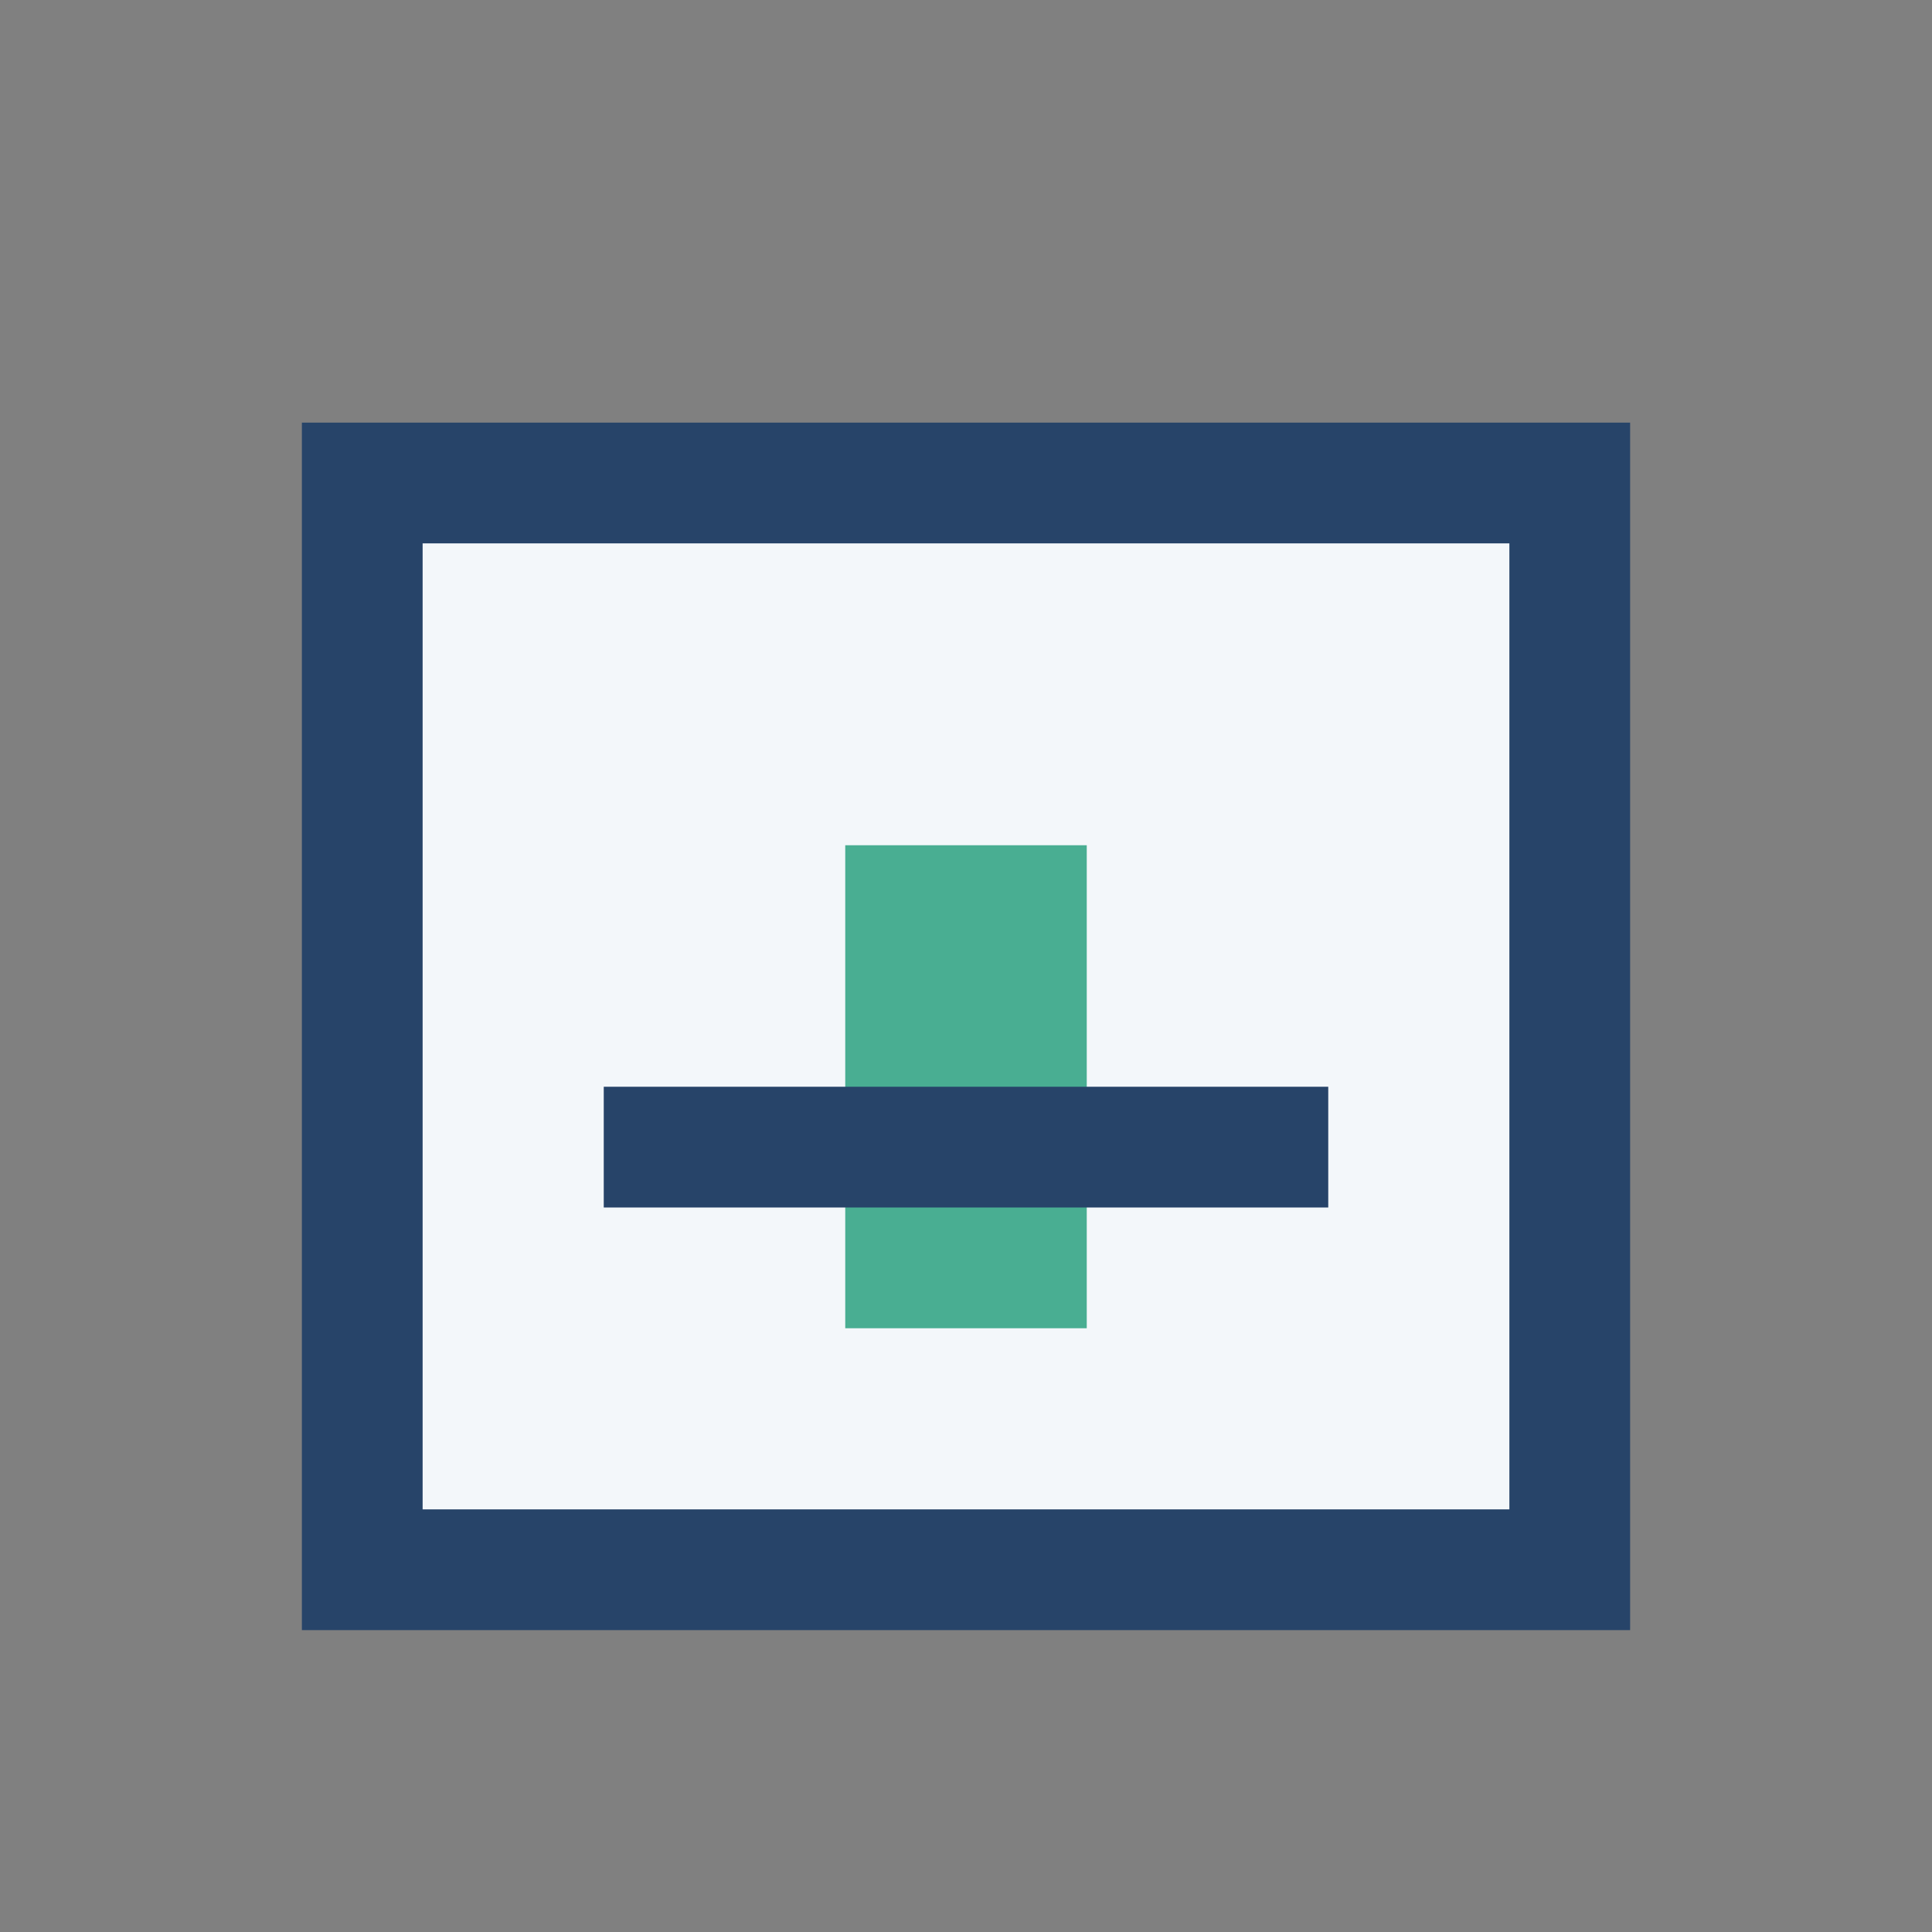
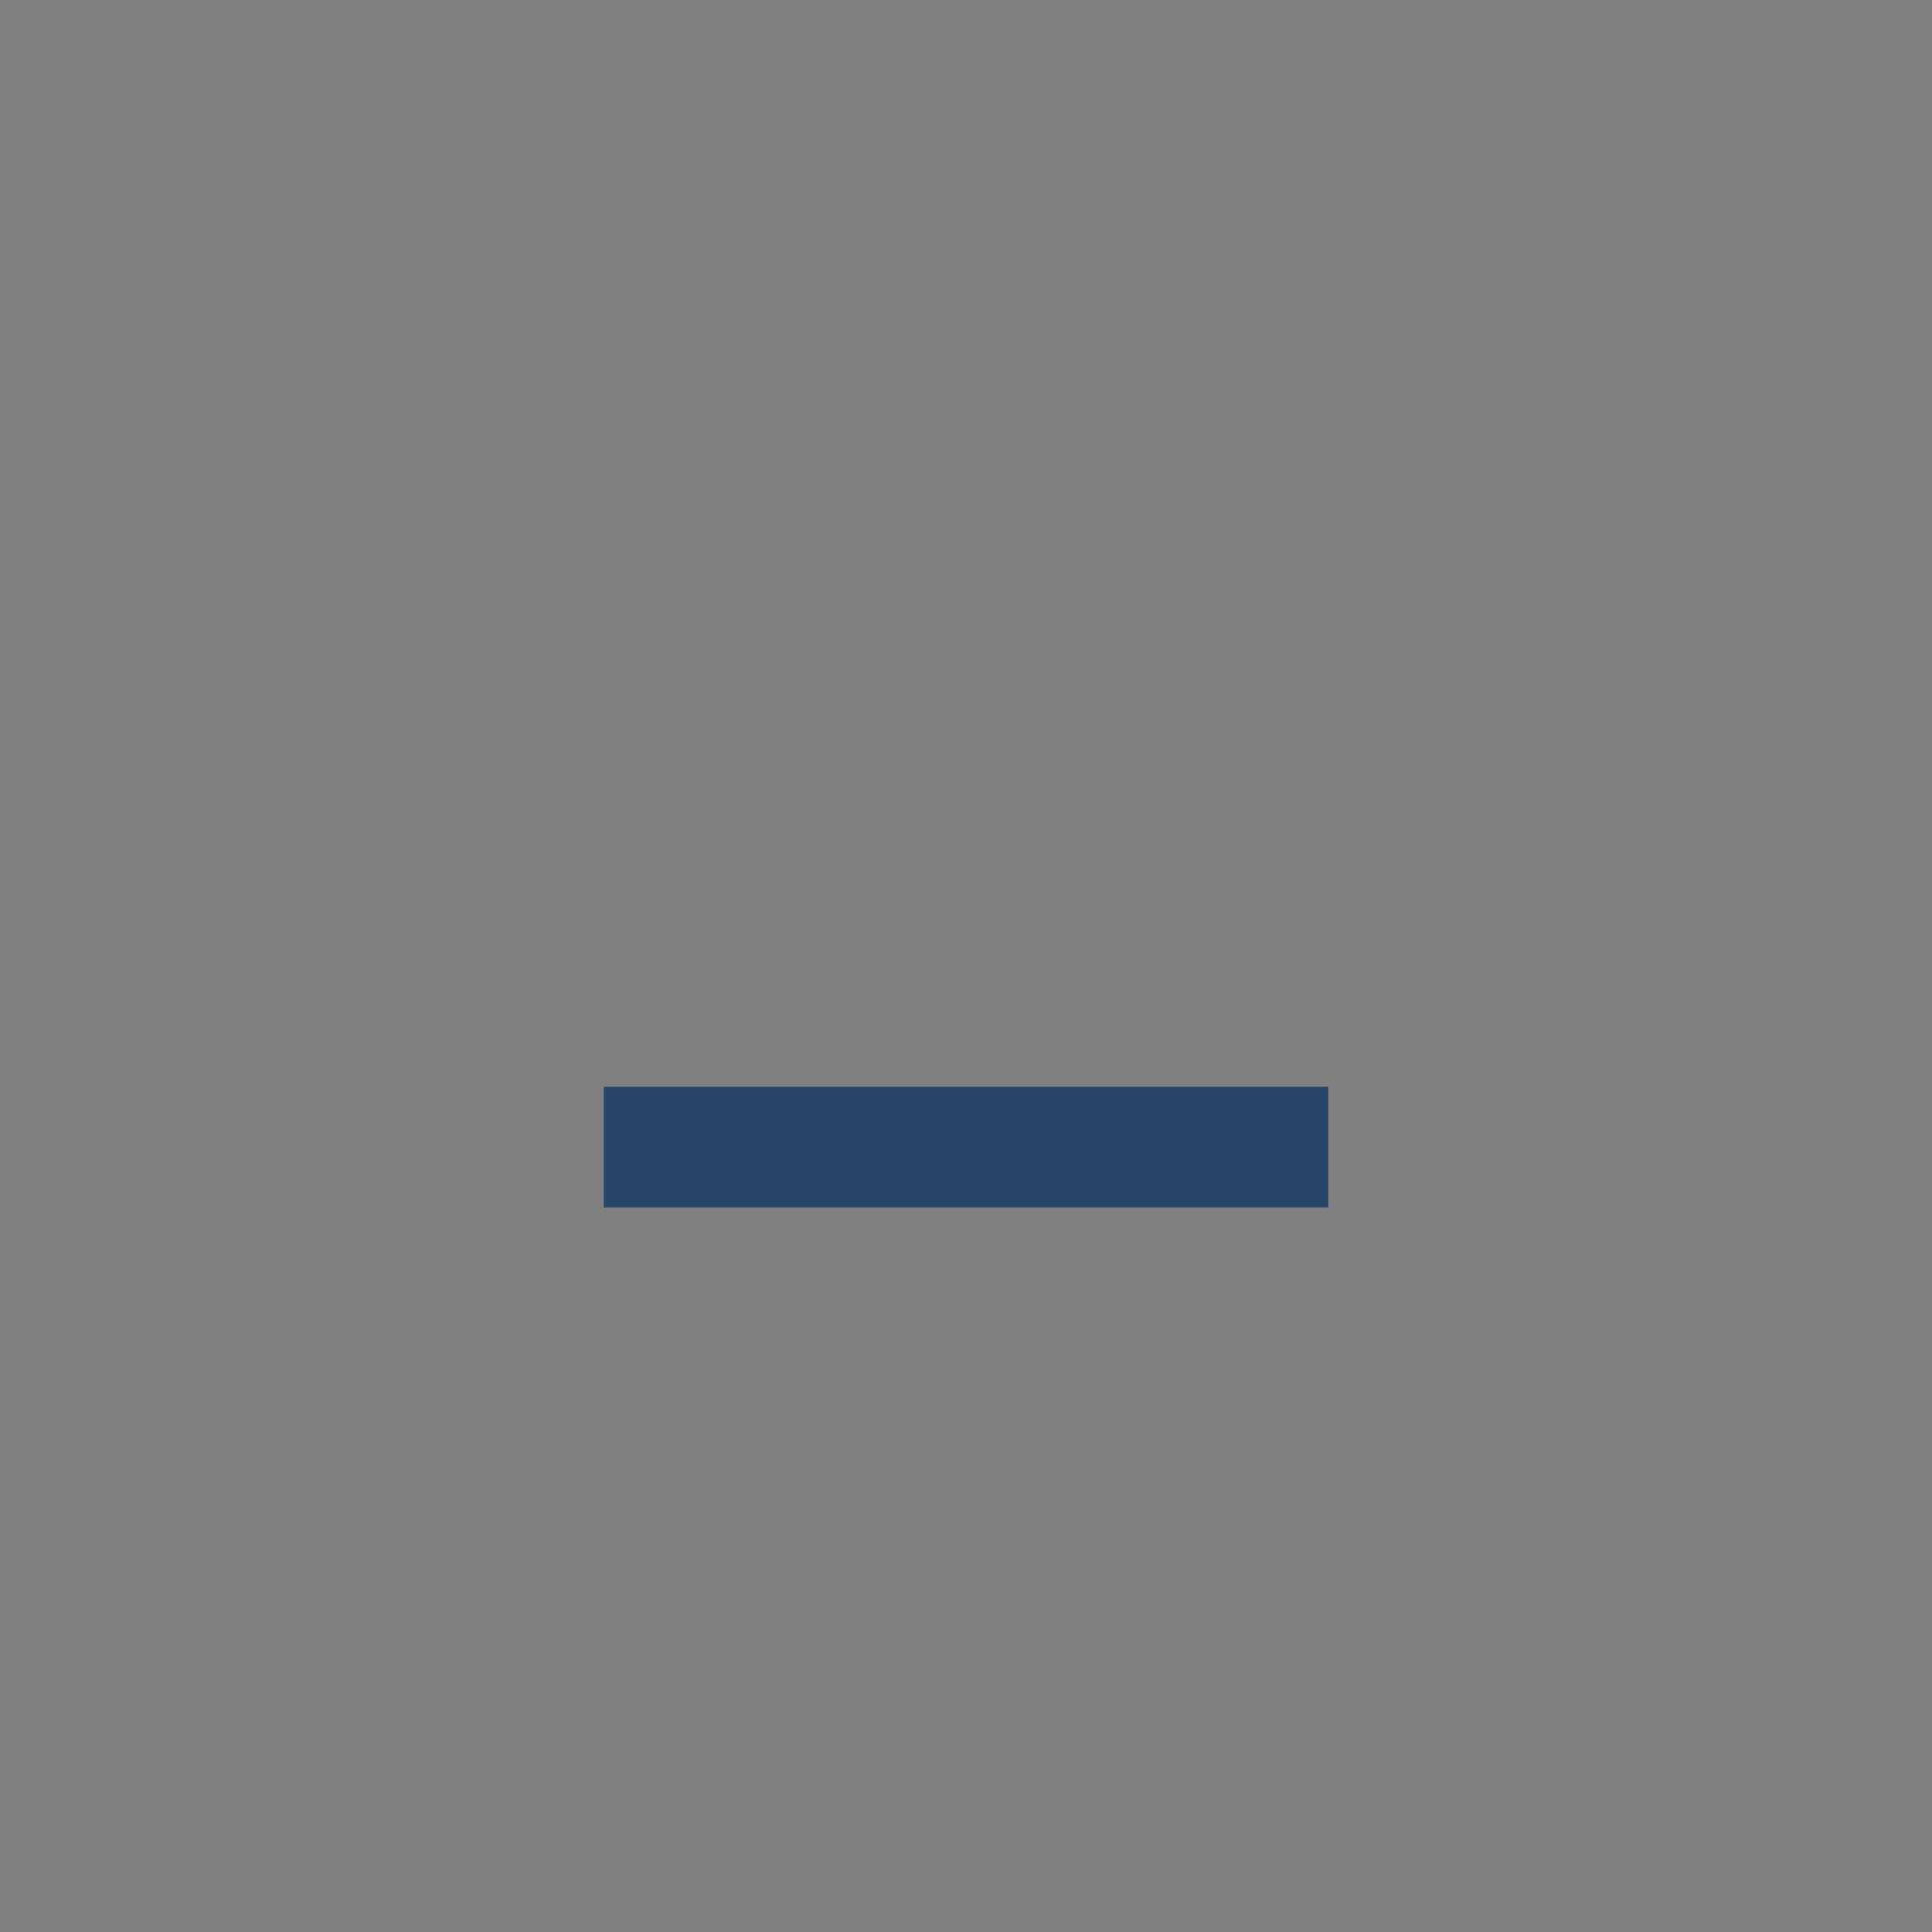
<svg xmlns="http://www.w3.org/2000/svg" width="32" height="32" viewBox="0 0 32 32">
  <rect x="0" y="0" width="32" height="32" fill="#808080" stroke="none" />
-   <rect x="6" y="8" width="20" height="18" fill="#F3F7FA" stroke="#274469" stroke-width="2" />
-   <rect x="14" y="14" width="4" height="8" fill="#49AE92" />
  <rect x="10" y="18" width="12" height="2" fill="#274469" />
</svg>